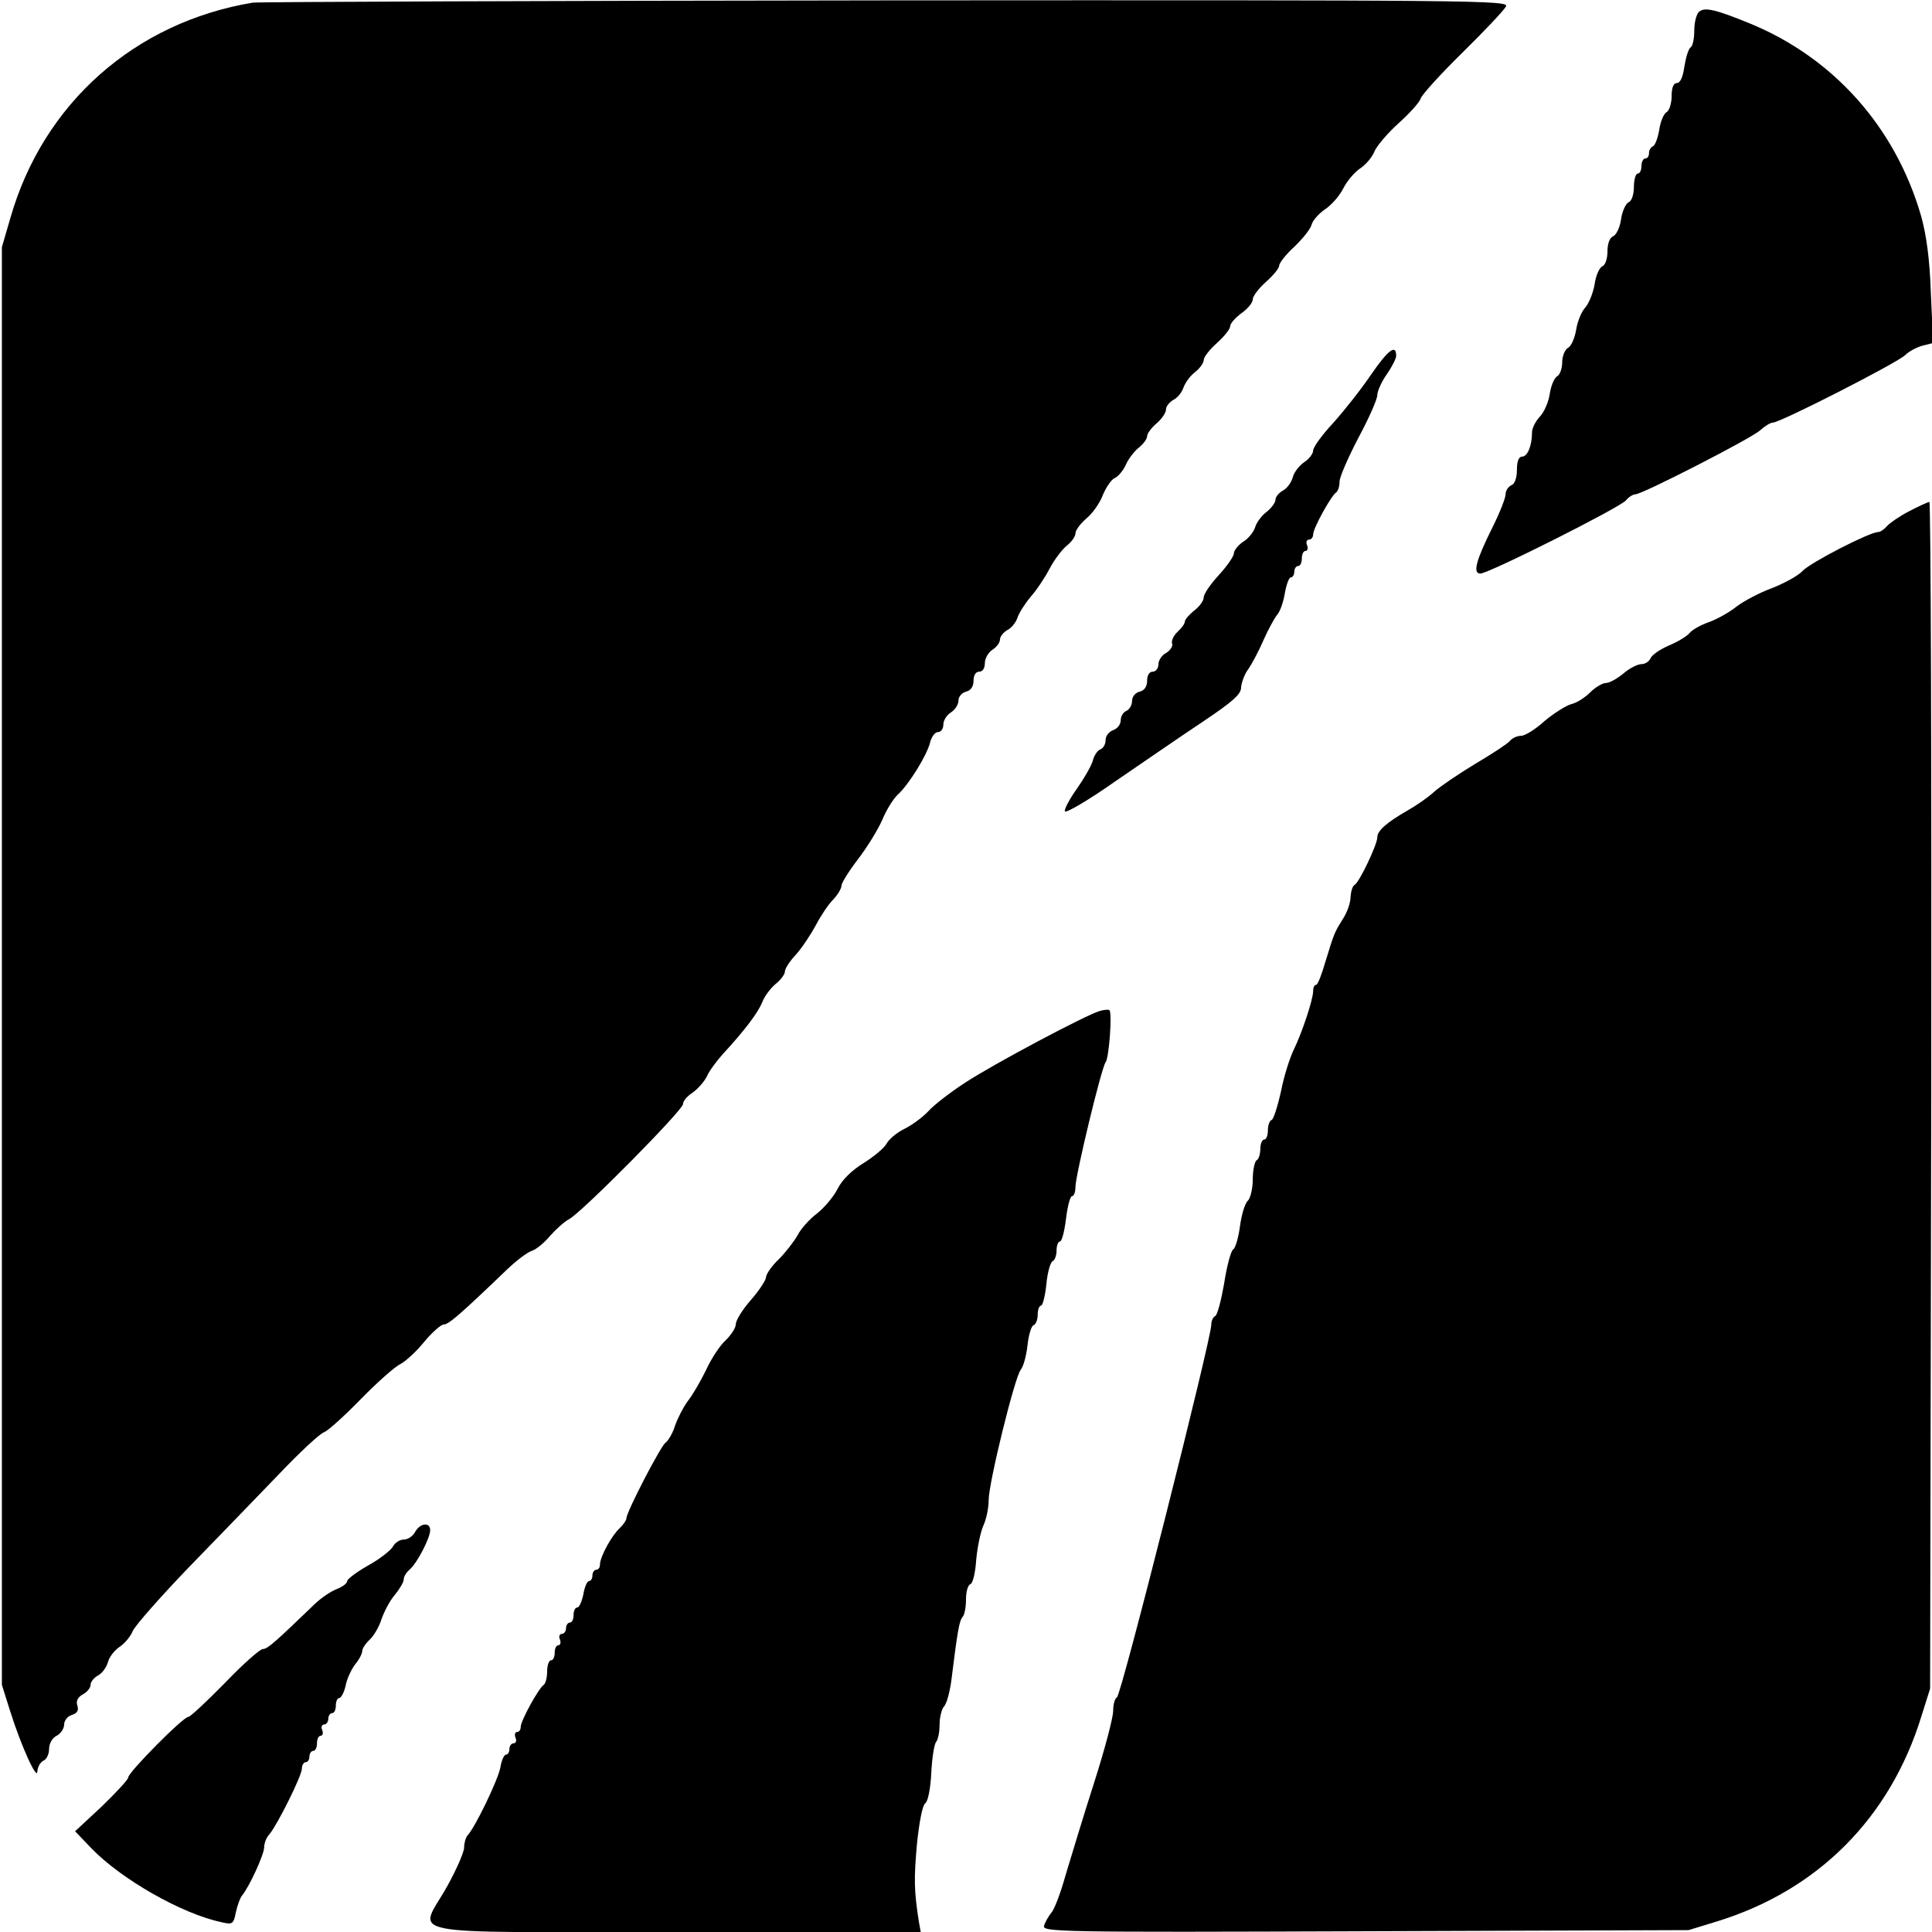
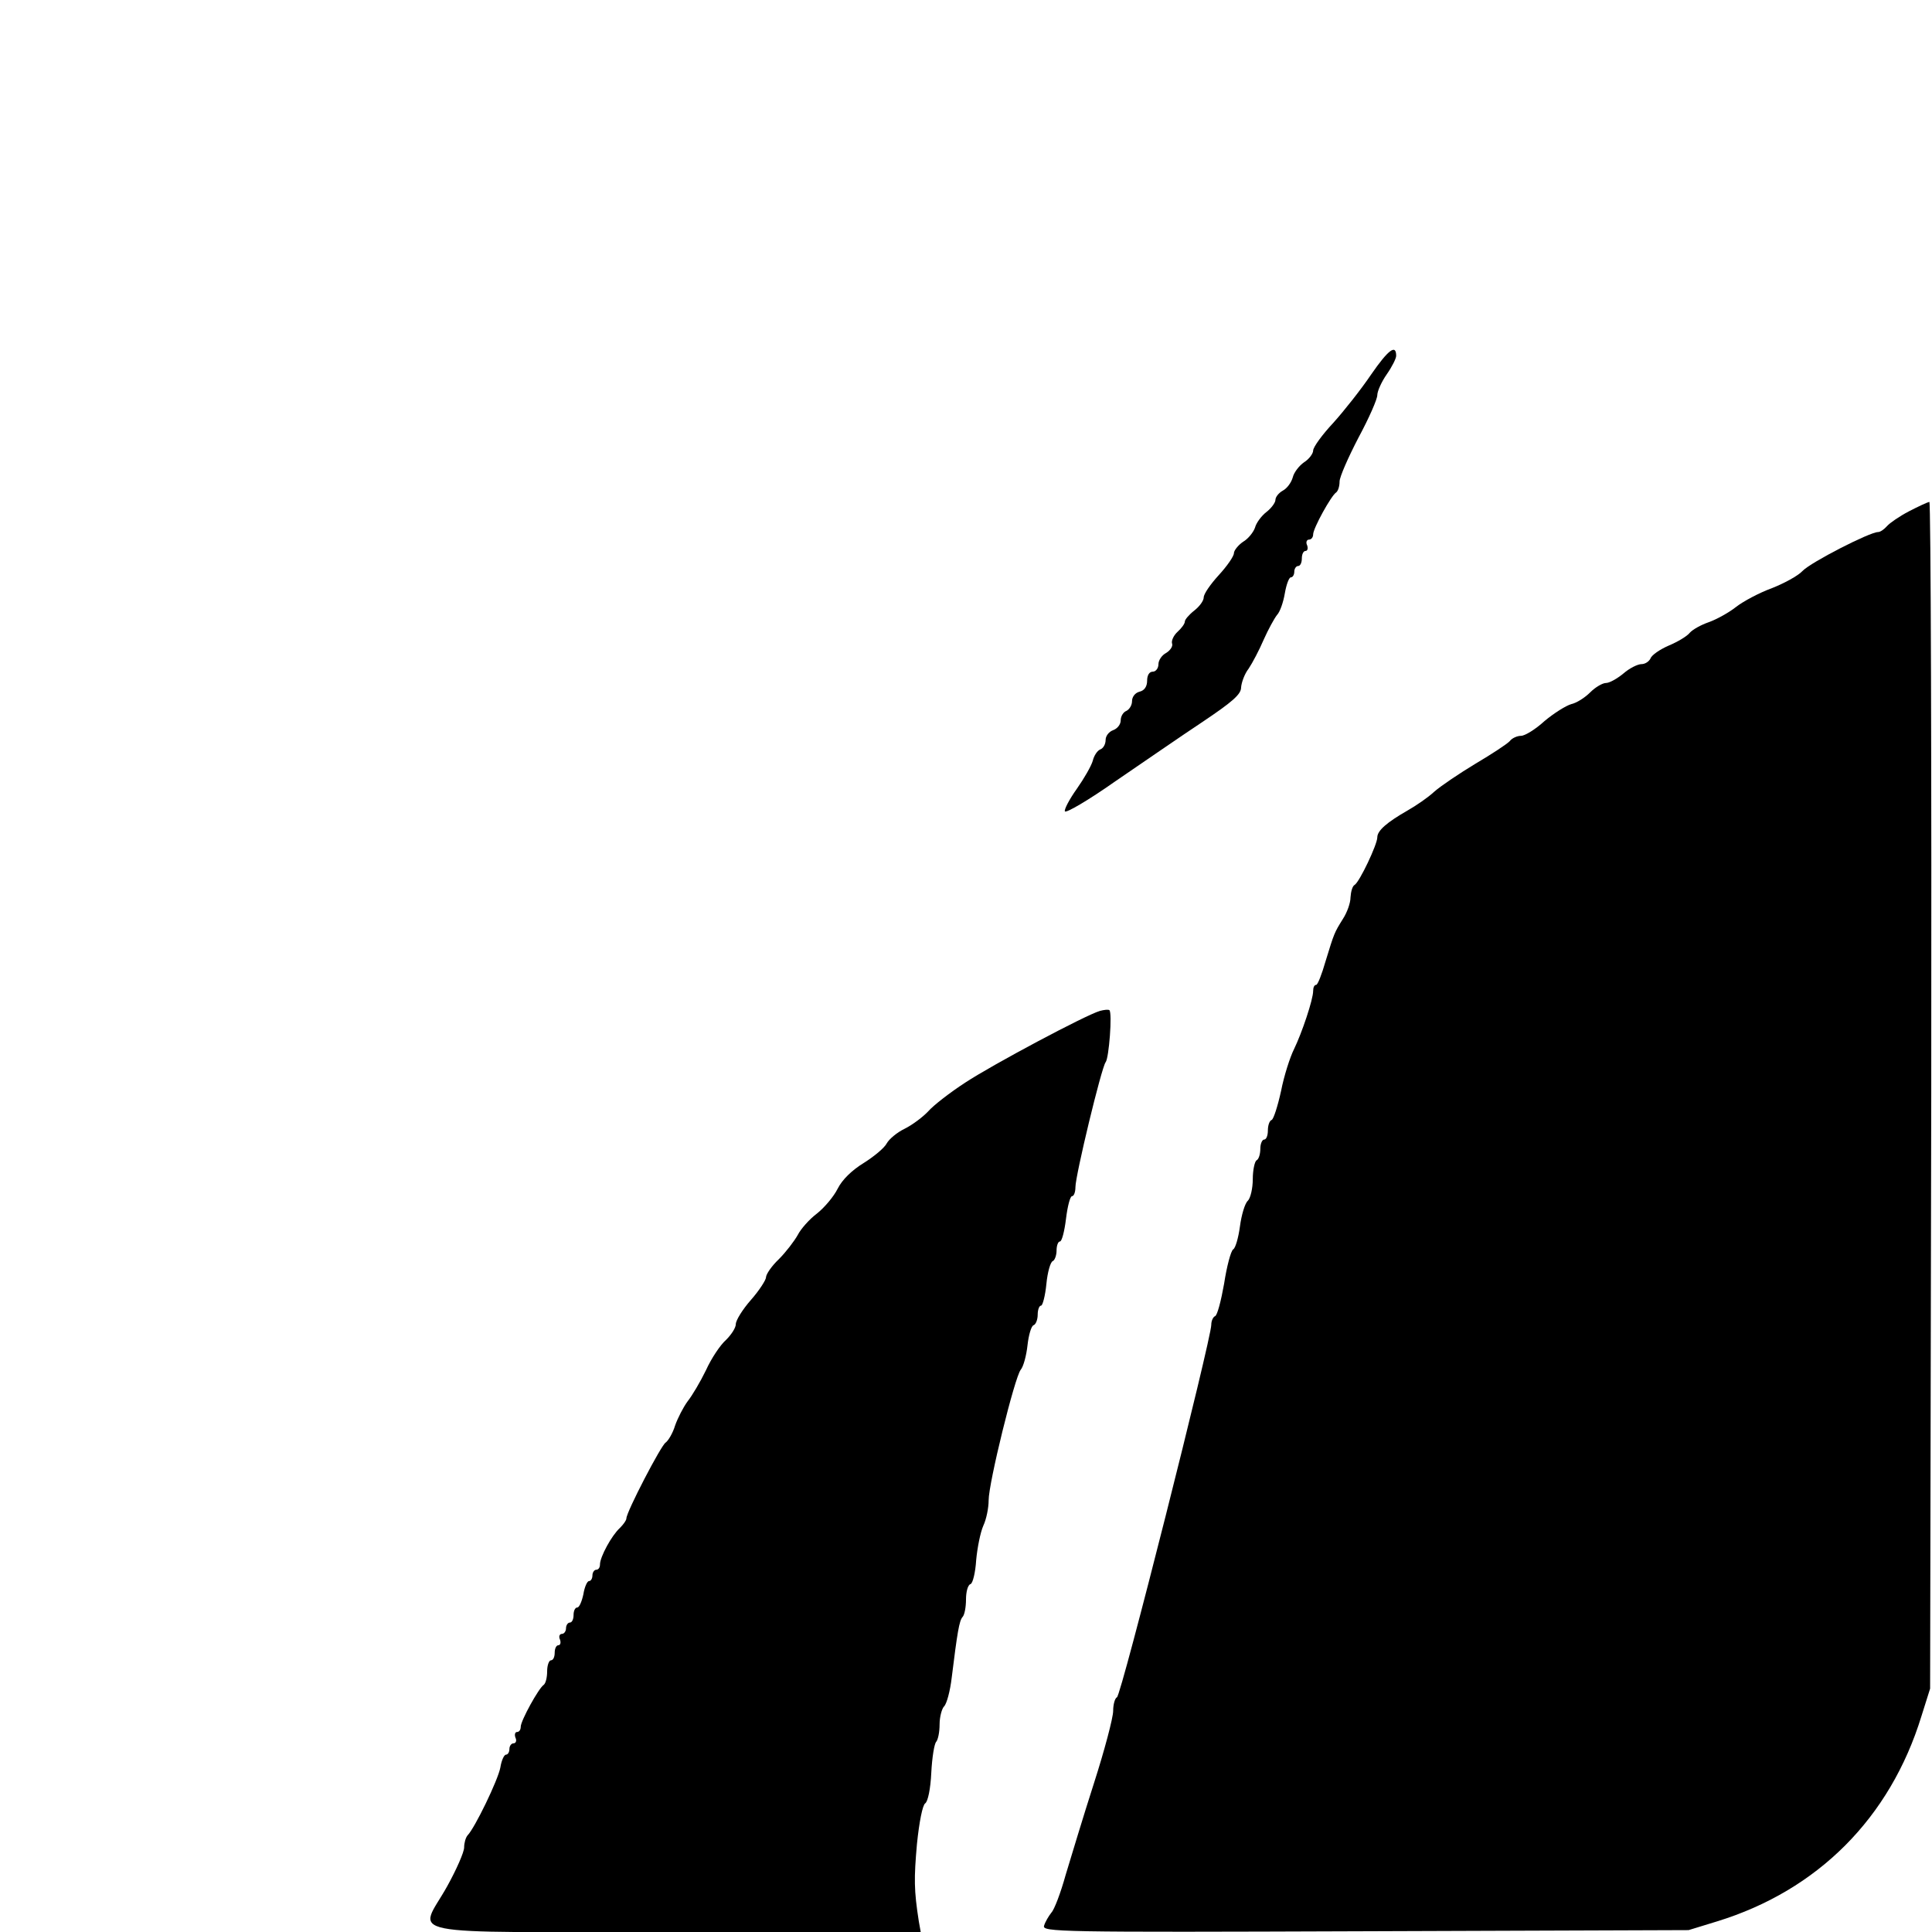
<svg xmlns="http://www.w3.org/2000/svg" version="1.0" width="512pt" height="512pt" viewBox="0 0 512 512" preserveAspectRatio="xMidYMid meet">
  <g transform="translate(0,512) scale(0.1,-0.1)" fill="#000000" stroke="none">
-     <path d="M670 5113 c-313 -52 -555 -267 -642 -569 l-23 -79 0 -1905 0 -1905 22 -70 c30 -95 72 -186 72 -159 1 12 8 24 16 28 8 3 15 17 15 30 0 15 8 30 20 36 11 6 20 19 20 30 0 10 9 22 20 25 15 5 19 12 15 25 -4 13 1 22 15 30 11 6 20 17 20 25 0 8 9 19 20 25 11 6 22 21 26 35 3 13 17 31 30 40 14 9 30 28 36 43 7 15 73 90 147 167 75 77 182 188 239 247 56 59 110 109 120 112 11 4 54 43 97 87 43 44 91 87 106 94 15 8 44 35 64 60 21 25 44 45 51 45 13 0 44 27 168 146 24 23 53 45 65 49 11 3 33 21 48 39 16 18 39 39 51 45 34 18 302 289 302 305 0 8 11 21 25 30 14 10 31 29 38 43 6 14 25 40 42 59 61 66 94 111 105 138 6 16 22 37 35 48 14 11 25 26 25 33 0 8 13 28 30 46 16 18 39 53 52 77 13 25 33 55 46 68 12 13 22 29 22 37 0 7 20 39 43 69 24 31 53 78 65 105 11 27 30 57 41 67 29 26 78 105 86 139 4 15 13 27 21 27 8 0 14 9 14 20 0 11 9 25 20 32 11 7 20 21 20 31 0 11 9 21 20 24 13 3 20 14 20 29 0 15 6 24 15 24 9 0 15 9 15 23 0 12 9 28 20 35 11 7 20 19 20 27 0 8 9 19 19 25 11 5 23 20 27 32 4 13 20 38 35 56 16 18 38 51 50 74 12 23 32 50 45 61 13 10 24 25 24 33 0 9 13 26 29 40 16 13 36 41 44 63 9 21 23 41 31 44 9 4 22 19 29 34 6 15 22 36 34 46 13 10 23 24 23 31 0 7 11 22 25 34 14 12 25 28 25 37 0 8 9 19 19 25 11 5 23 20 27 32 4 12 17 31 30 41 13 10 24 25 24 33 0 8 16 28 35 45 19 17 35 37 35 44 0 8 14 23 30 35 17 12 30 28 30 37 0 8 16 29 35 46 19 17 35 36 35 43 0 7 18 30 40 50 22 21 43 47 46 59 3 11 19 29 35 40 17 11 39 36 49 56 10 20 31 44 45 53 15 10 32 30 38 46 7 15 36 49 64 74 29 26 55 55 58 65 3 10 53 65 111 122 58 57 110 112 115 122 9 16 -72 17 -1643 16 -909 -1 -1664 -4 -1678 -6z" />
-     <path d="M4502 5088 c-7 -7 -12 -29 -12 -49 0 -21 -4 -40 -9 -44 -6 -3 -13 -26 -17 -50 -4 -29 -11 -45 -20 -45 -9 0 -14 -12 -14 -35 0 -18 -6 -38 -13 -42 -8 -4 -17 -26 -20 -48 -4 -22 -11 -41 -17 -43 -5 -2 -10 -10 -10 -18 0 -8 -4 -14 -10 -14 -5 0 -10 -9 -10 -20 0 -11 -4 -20 -10 -20 -5 0 -10 -16 -10 -35 0 -21 -6 -38 -14 -41 -7 -3 -17 -23 -20 -45 -3 -22 -13 -42 -21 -45 -9 -4 -15 -19 -15 -40 0 -20 -6 -37 -14 -40 -7 -3 -17 -24 -20 -47 -4 -23 -15 -51 -25 -62 -10 -11 -21 -38 -24 -59 -4 -22 -13 -44 -22 -48 -8 -5 -15 -22 -15 -38 0 -16 -6 -33 -13 -37 -8 -4 -17 -26 -20 -47 -3 -21 -15 -49 -27 -61 -11 -12 -20 -30 -20 -41 0 -35 -12 -64 -26 -64 -9 0 -14 -12 -14 -35 0 -22 -6 -38 -15 -41 -8 -4 -15 -14 -15 -24 0 -9 -15 -48 -34 -86 -44 -88 -54 -124 -33 -124 22 0 370 175 386 194 7 9 19 16 25 16 18 0 309 149 331 170 12 11 27 20 33 20 20 0 331 159 351 179 10 10 31 21 46 25 l28 7 -6 132 c-3 91 -12 155 -26 205 -68 235 -232 419 -454 510 -93 38 -121 44 -135 30z" />
    <path d="M3634 4128 c-27 -40 -73 -98 -101 -129 -29 -31 -53 -64 -53 -73 0 -8 -11 -23 -24 -31 -13 -9 -27 -27 -30 -40 -4 -14 -15 -29 -26 -35 -11 -6 -20 -17 -20 -25 0 -7 -11 -22 -24 -32 -13 -10 -27 -29 -30 -41 -4 -12 -18 -30 -32 -38 -13 -9 -24 -23 -24 -30 0 -8 -18 -34 -40 -58 -22 -24 -40 -50 -40 -59 0 -9 -11 -24 -25 -35 -14 -11 -25 -24 -25 -29 0 -6 -9 -18 -19 -27 -11 -10 -17 -24 -15 -31 3 -7 -4 -18 -15 -25 -12 -6 -21 -20 -21 -30 0 -11 -7 -20 -15 -20 -9 0 -15 -9 -15 -24 0 -15 -7 -26 -20 -29 -12 -3 -20 -14 -20 -25 0 -11 -7 -22 -15 -26 -8 -3 -15 -14 -15 -25 0 -11 -9 -22 -20 -26 -11 -4 -20 -15 -20 -26 0 -11 -6 -22 -14 -25 -8 -3 -17 -17 -20 -30 -4 -14 -23 -47 -42 -74 -20 -28 -34 -55 -32 -60 2 -6 62 29 133 79 72 49 176 121 232 158 79 53 102 73 102 91 1 13 9 36 20 50 10 15 28 49 40 77 12 27 28 56 35 65 8 8 17 34 21 58 4 23 11 42 16 42 5 0 9 7 9 15 0 8 5 15 10 15 6 0 10 9 10 20 0 11 4 20 10 20 5 0 7 7 4 15 -4 8 -1 15 5 15 6 0 11 6 11 14 0 16 48 103 61 111 5 4 9 16 9 29 0 12 23 64 50 116 28 52 50 102 50 113 0 10 11 35 25 55 14 20 25 42 25 49 0 32 -21 16 -66 -49z" />
    <path d="M5059 3765 c-25 -13 -51 -31 -58 -39 -8 -9 -18 -16 -24 -16 -22 0 -178 -80 -200 -103 -12 -13 -49 -33 -82 -46 -33 -12 -76 -35 -95 -50 -19 -15 -52 -33 -72 -40 -20 -7 -42 -19 -50 -28 -7 -9 -32 -24 -56 -34 -23 -10 -45 -25 -48 -34 -4 -8 -14 -15 -24 -15 -10 0 -32 -11 -48 -25 -17 -14 -37 -25 -46 -25 -9 0 -28 -11 -42 -25 -14 -14 -36 -28 -50 -31 -14 -4 -46 -24 -71 -45 -24 -22 -52 -39 -62 -39 -10 0 -24 -6 -30 -14 -6 -7 -47 -34 -91 -60 -43 -26 -92 -59 -109 -74 -16 -15 -48 -37 -71 -50 -54 -31 -80 -53 -80 -71 0 -19 -47 -118 -60 -126 -6 -3 -10 -18 -11 -33 0 -15 -9 -40 -20 -57 -23 -37 -23 -37 -46 -112 -10 -35 -21 -63 -25 -63 -5 0 -8 -7 -8 -16 0 -23 -30 -112 -51 -155 -10 -20 -26 -69 -34 -110 -9 -41 -20 -75 -25 -77 -6 -2 -10 -15 -10 -28 0 -13 -4 -24 -10 -24 -5 0 -10 -11 -10 -24 0 -14 -4 -28 -10 -31 -5 -3 -10 -26 -10 -50 0 -24 -6 -50 -13 -57 -8 -7 -17 -38 -21 -68 -4 -30 -12 -58 -18 -61 -6 -4 -17 -45 -24 -91 -8 -45 -18 -84 -24 -86 -5 -2 -10 -12 -10 -23 0 -37 -239 -984 -250 -987 -5 -2 -10 -18 -10 -36 0 -18 -23 -105 -51 -192 -28 -87 -61 -197 -75 -243 -13 -47 -30 -92 -38 -100 -7 -9 -16 -24 -19 -34 -6 -17 32 -18 851 -15 l857 3 75 23 c267 82 459 274 542 544 l23 73 3 1573 c1 864 -1 1572 -5 1572 -5 -1 -29 -12 -54 -25z" />
    <path d="M2915 2441 c-38 -11 -284 -142 -357 -190 -40 -26 -84 -60 -98 -76 -14 -15 -42 -36 -62 -46 -21 -10 -42 -28 -48 -39 -6 -12 -34 -35 -61 -52 -31 -19 -57 -44 -69 -68 -11 -22 -36 -51 -55 -66 -20 -15 -43 -41 -51 -57 -9 -16 -31 -45 -50 -64 -19 -18 -34 -40 -34 -48 0 -7 -18 -35 -40 -60 -22 -25 -40 -54 -40 -64 0 -10 -12 -28 -26 -42 -15 -13 -39 -49 -53 -80 -15 -31 -37 -68 -49 -83 -11 -15 -26 -44 -33 -64 -6 -20 -18 -40 -25 -45 -12 -7 -104 -184 -104 -201 0 -5 -8 -16 -17 -25 -22 -20 -53 -77 -53 -97 0 -8 -4 -14 -10 -14 -5 0 -10 -7 -10 -15 0 -8 -4 -15 -9 -15 -5 0 -12 -16 -15 -35 -4 -19 -11 -35 -16 -35 -6 0 -10 -9 -10 -20 0 -11 -4 -20 -10 -20 -5 0 -10 -7 -10 -15 0 -8 -5 -15 -11 -15 -6 0 -9 -7 -5 -15 3 -8 1 -15 -4 -15 -6 0 -10 -9 -10 -20 0 -11 -4 -20 -10 -20 -5 0 -10 -13 -10 -29 0 -17 -4 -32 -9 -36 -13 -8 -61 -95 -61 -111 0 -8 -4 -14 -10 -14 -5 0 -7 -7 -4 -15 4 -8 1 -15 -5 -15 -6 0 -11 -7 -11 -15 0 -8 -4 -15 -9 -15 -5 0 -12 -15 -15 -34 -6 -33 -68 -161 -87 -180 -5 -6 -9 -20 -9 -32 0 -12 -20 -58 -45 -103 -75 -135 -147 -121 605 -121 l650 0 -5 28 c-13 83 -13 114 -5 205 6 59 15 104 22 108 7 5 14 38 16 81 2 40 8 77 13 82 5 6 9 26 9 46 0 20 6 42 12 48 7 7 16 41 20 75 15 121 20 152 29 162 5 5 9 26 9 46 0 21 5 39 12 41 6 2 13 31 15 64 3 32 11 73 19 91 8 17 14 47 14 67 0 46 69 326 85 346 7 8 15 37 18 65 3 27 10 51 16 53 6 2 11 15 11 28 0 13 4 24 9 24 4 0 11 26 14 57 3 32 11 59 17 61 5 2 10 15 10 28 0 13 4 24 9 24 5 0 12 27 16 60 4 33 11 60 16 60 5 0 9 11 9 24 0 31 69 317 80 331 9 11 18 131 10 138 -3 2 -14 1 -25 -2z" />
-     <path d="M1100 1060 c-6 -11 -19 -20 -30 -20 -11 0 -24 -9 -29 -19 -6 -10 -35 -33 -66 -50 -30 -17 -55 -36 -55 -41 0 -6 -12 -15 -27 -21 -16 -6 -41 -23 -58 -39 -107 -103 -126 -120 -138 -120 -8 0 -53 -40 -101 -90 -48 -49 -92 -90 -97 -90 -14 0 -159 -147 -159 -160 0 -6 -32 -40 -70 -77 l-71 -66 43 -45 c79 -82 240 -174 345 -196 29 -7 32 -5 38 26 4 18 11 38 16 44 20 24 59 110 59 128 0 11 6 27 14 35 21 25 86 155 86 174 0 9 5 17 10 17 6 0 10 7 10 15 0 8 5 15 10 15 6 0 10 9 10 20 0 11 4 20 10 20 5 0 7 7 4 15 -4 8 -1 15 5 15 6 0 11 7 11 15 0 8 5 15 10 15 6 0 10 9 10 20 0 11 4 20 9 20 5 0 13 15 17 33 3 17 15 43 25 56 11 13 19 29 19 36 0 6 9 20 20 30 10 9 25 34 31 54 7 20 22 49 35 64 13 16 24 34 24 42 0 7 7 18 16 26 19 16 54 83 54 104 0 22 -27 19 -40 -5z" />
  </g>
</svg>